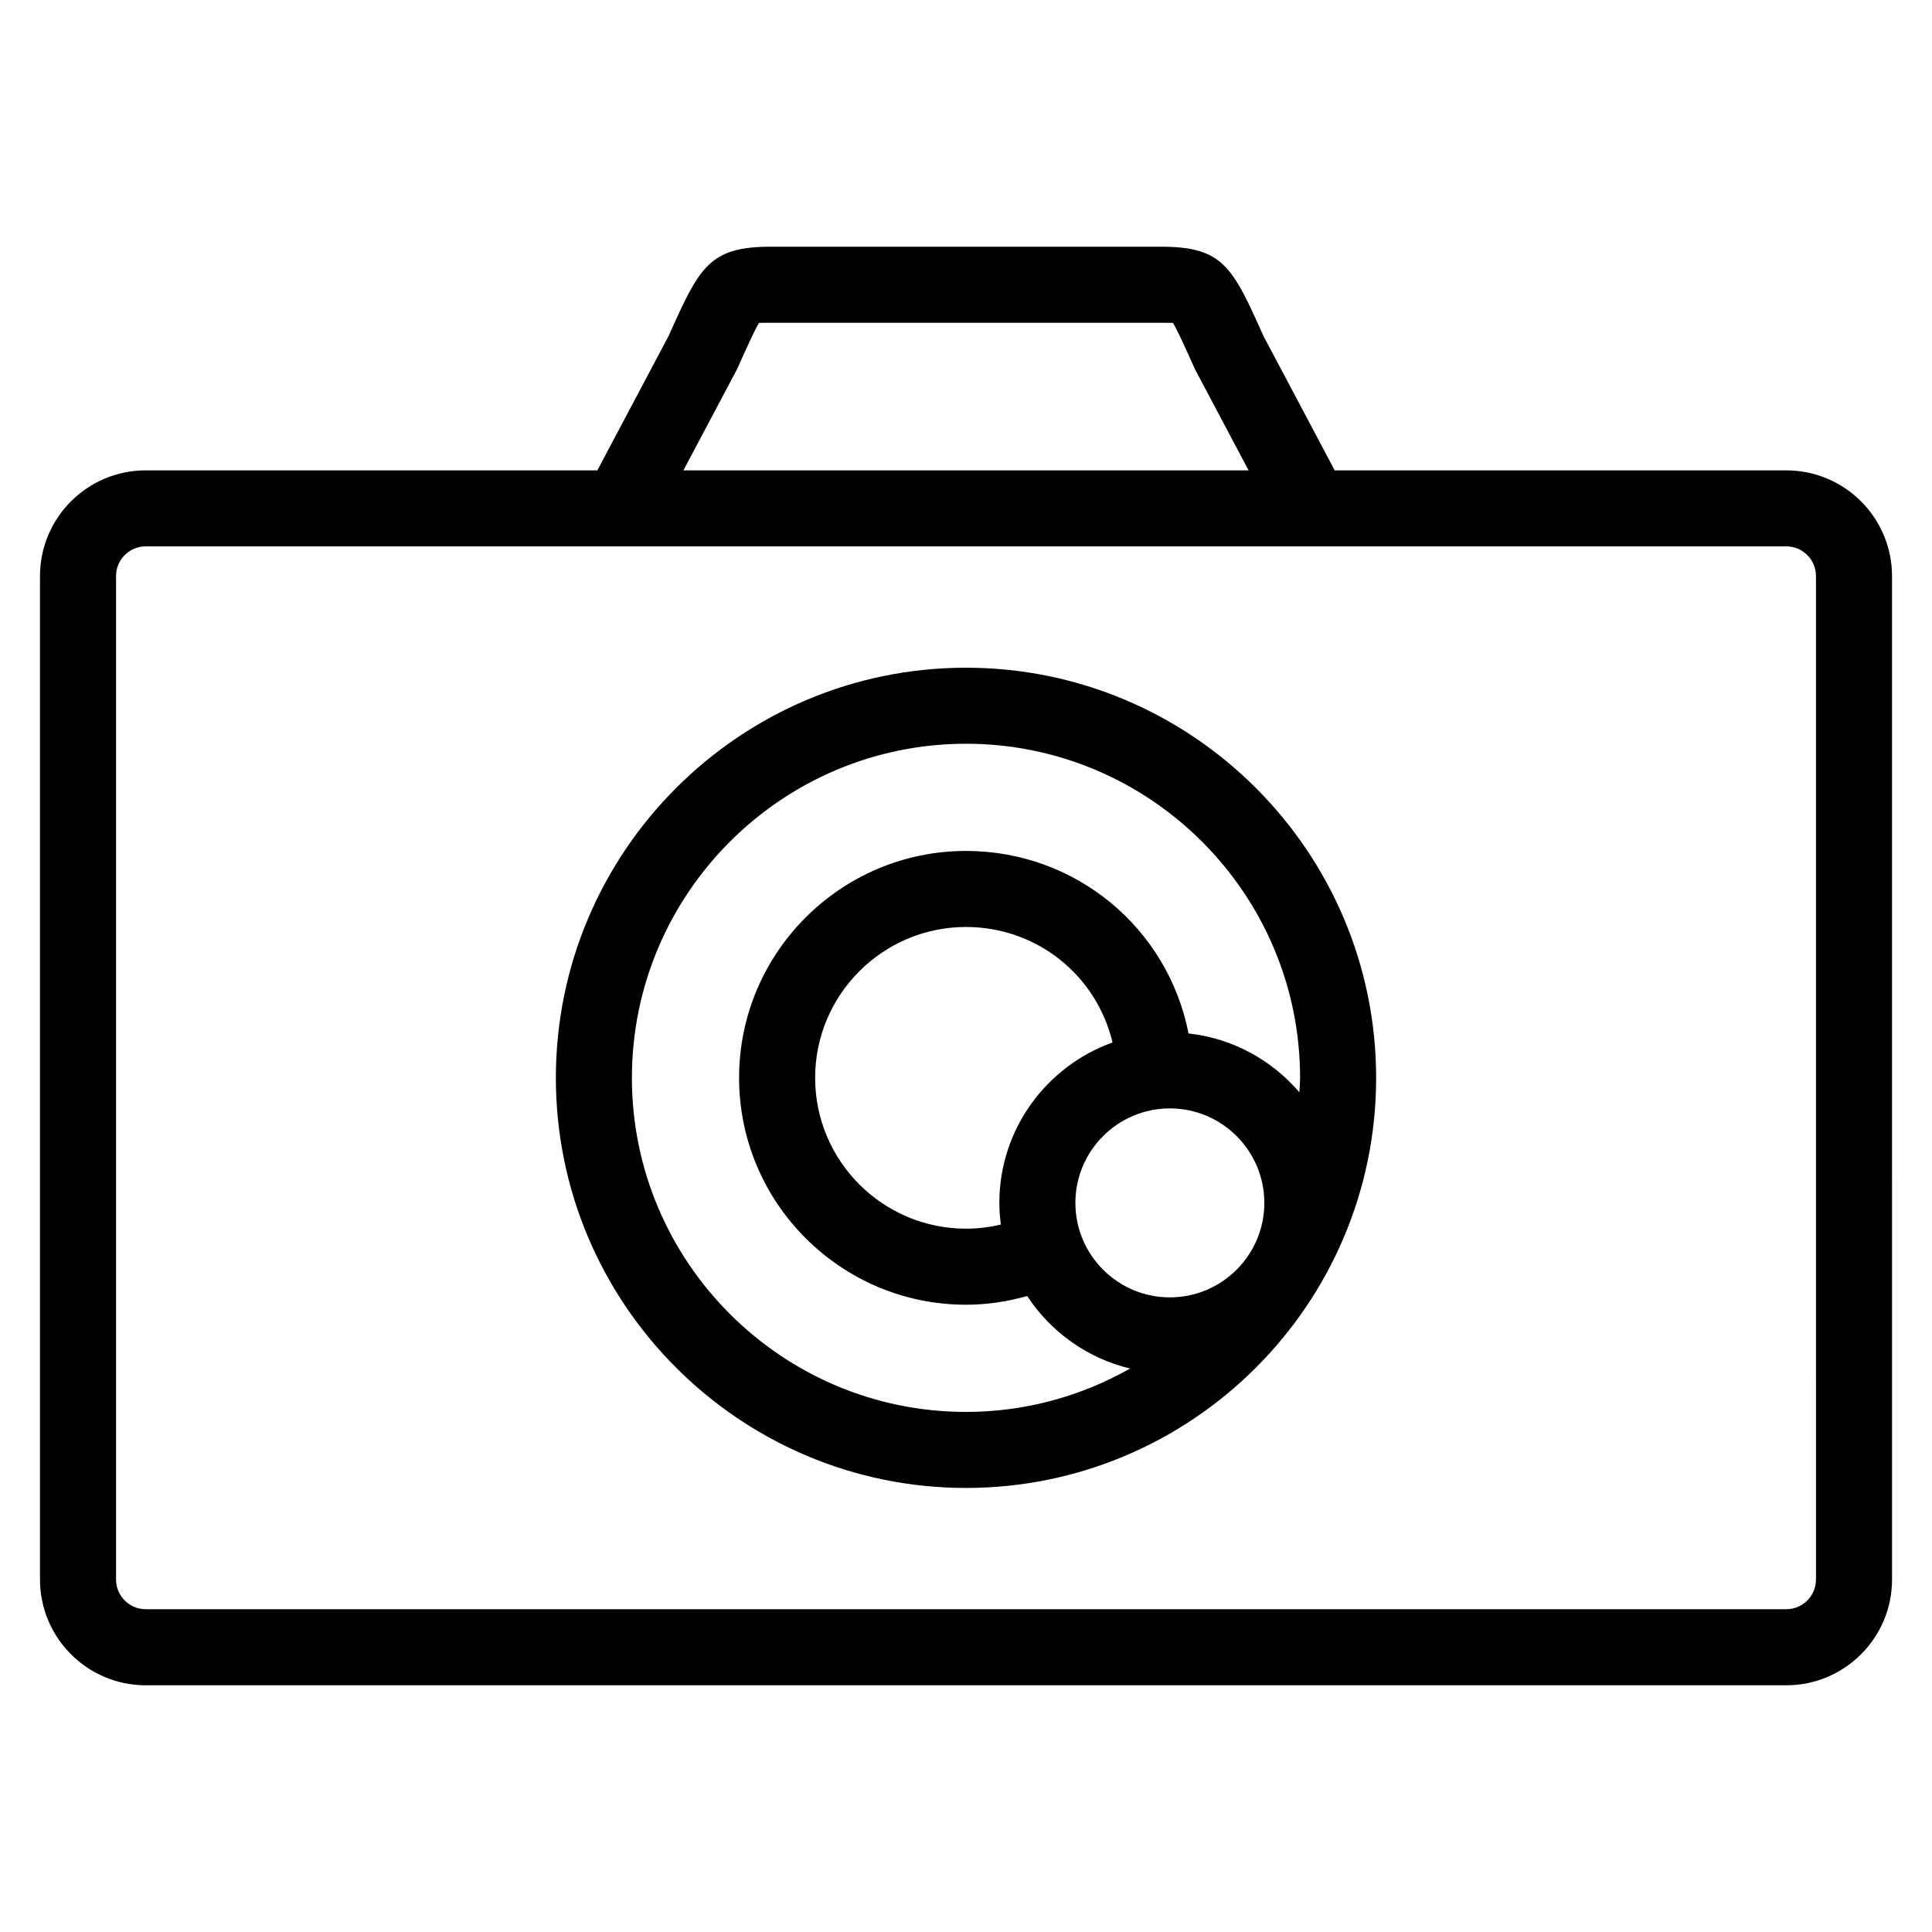
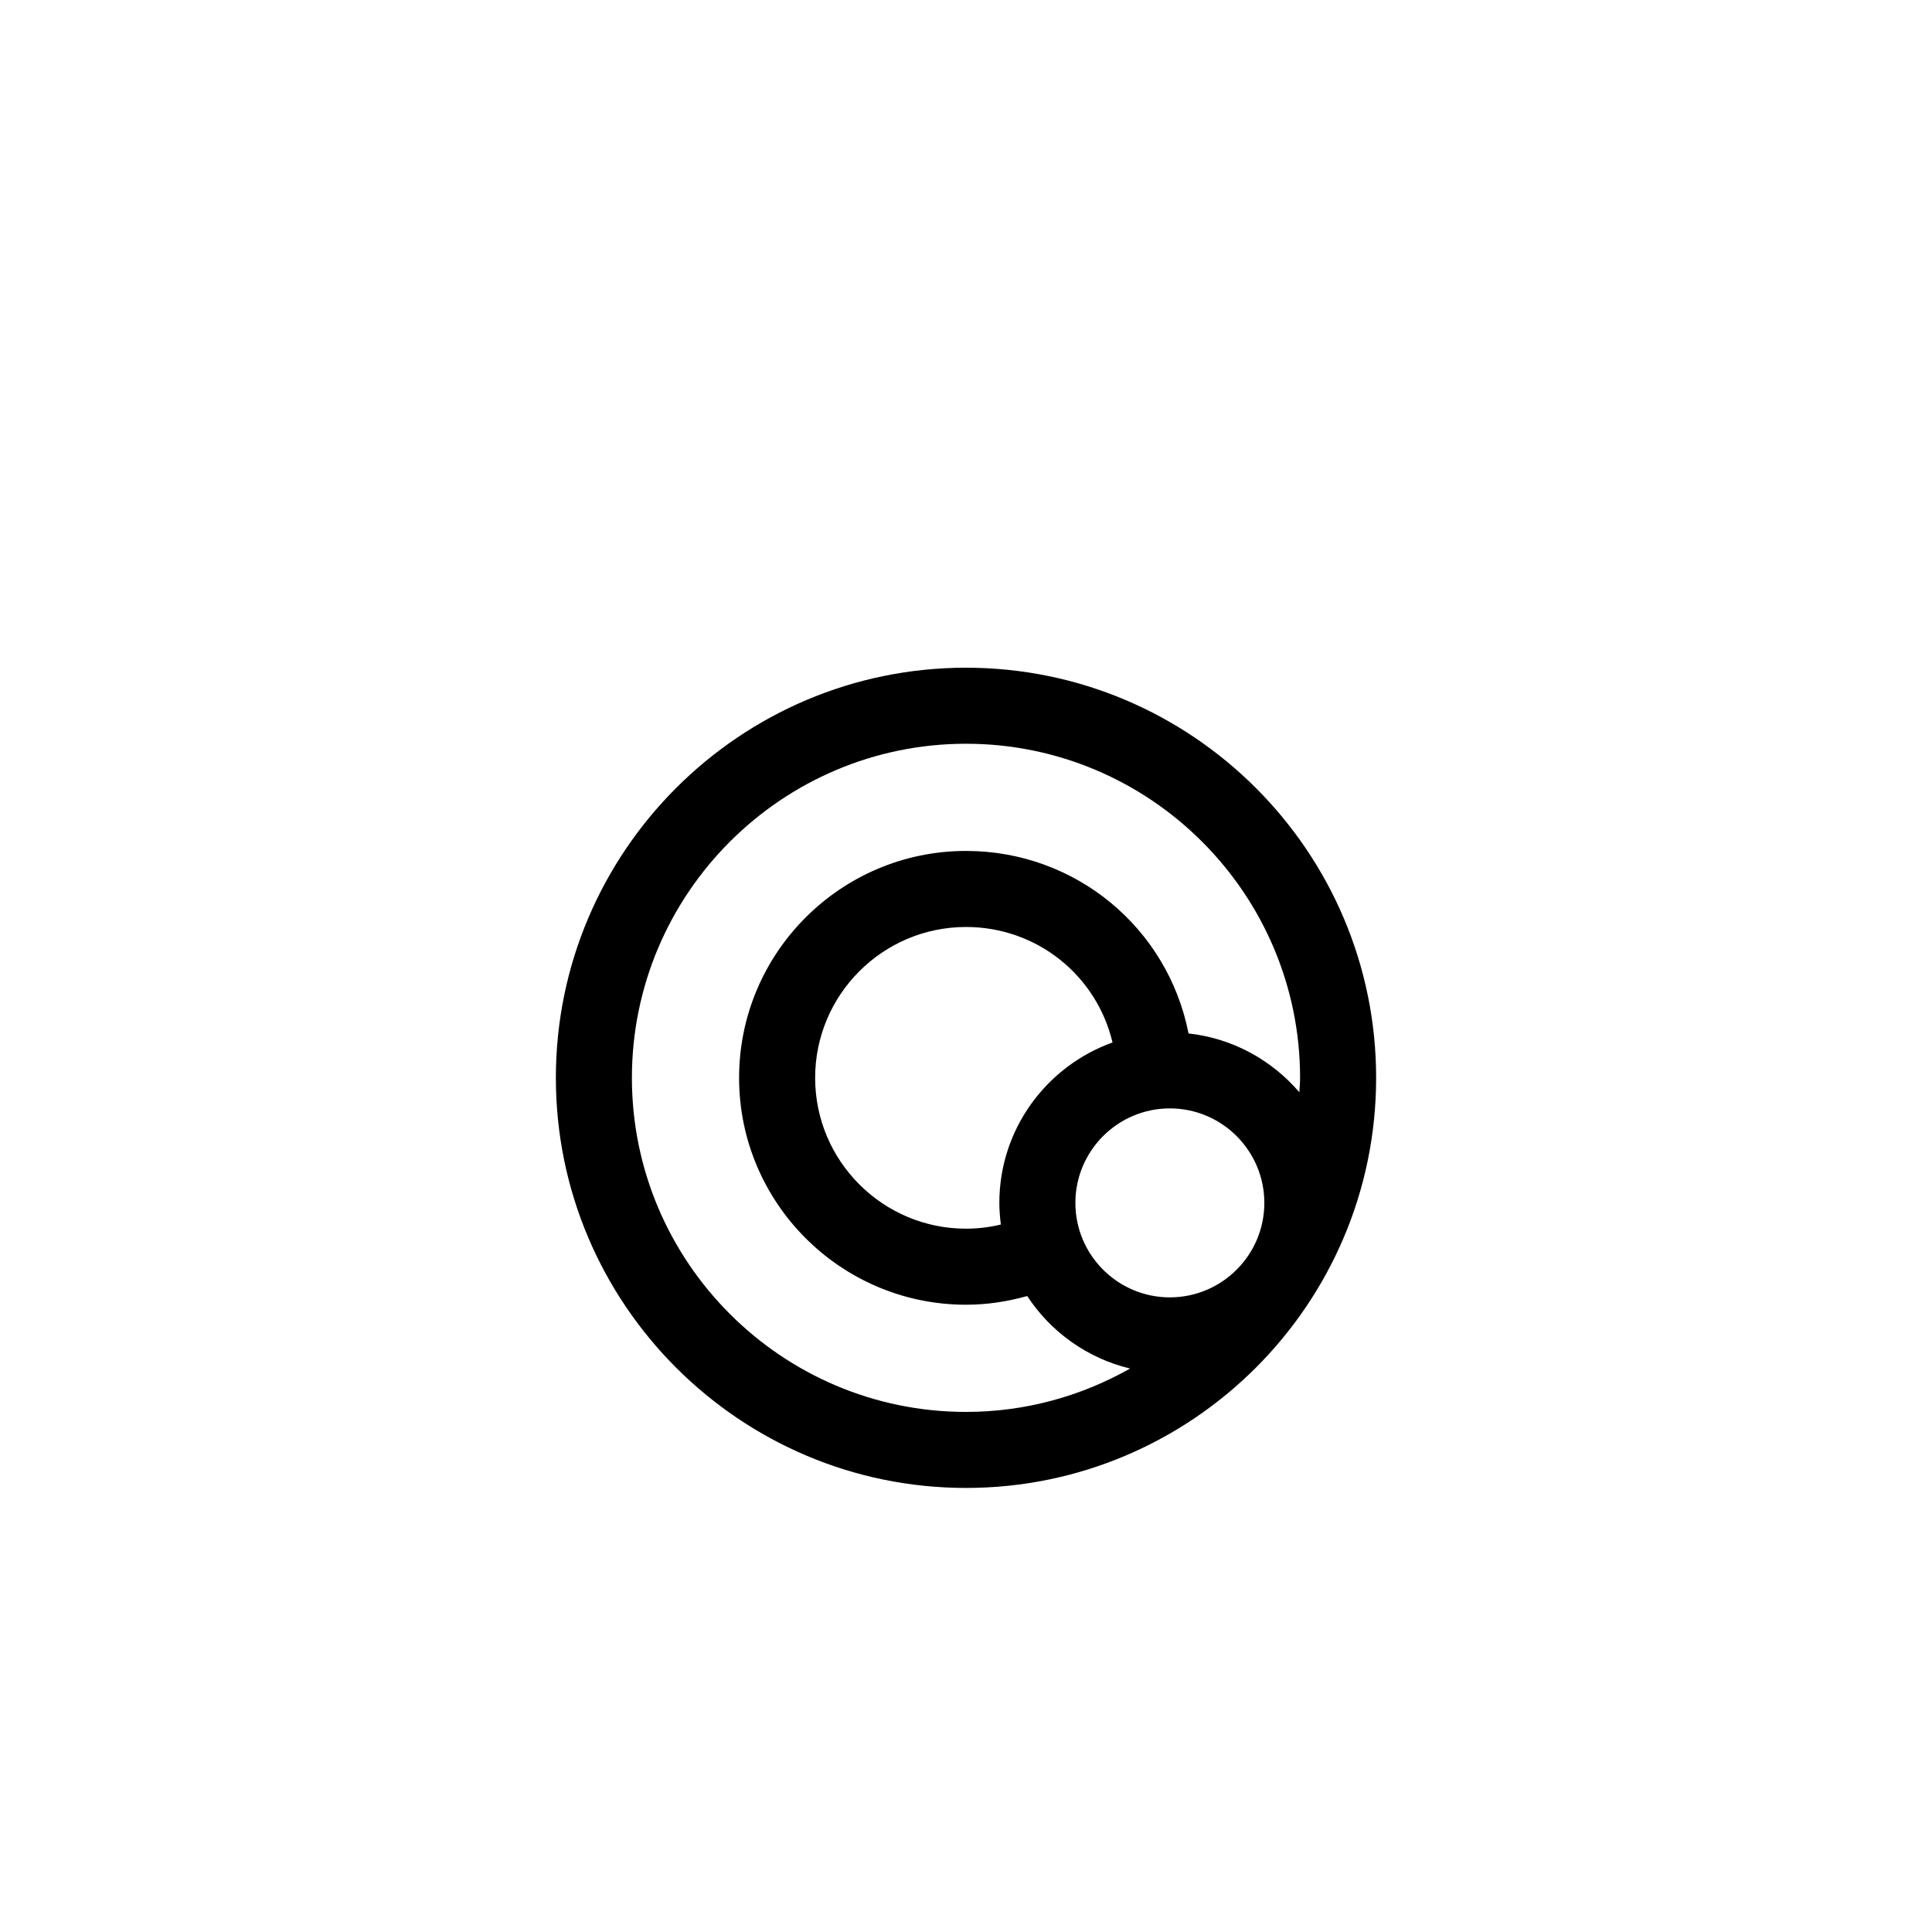
<svg xmlns="http://www.w3.org/2000/svg" fill="#000000" width="800px" height="800px" version="1.1" viewBox="144 144 512 512">
  <g>
-     <path d="m617.39 268.65h-119.68l-18.918-35.684c-8.102-18.105-10.641-23.582-26.992-23.582h-103.59c-16.34 0-18.879 5.477-26.988 23.582l-18.914 35.684h-119.7c-15.441 0-28.008 12.566-28.008 28.008v265.95c0 15.441 12.566 28.008 28.008 28.008h434.79c15.441 0 28.012-12.559 28.012-28.008l-0.004-265.95c-0.004-15.441-12.566-28.008-28.016-28.008zm-278.21-26.539c0.105-0.195 0.203-0.398 0.293-0.598 2.273-5.074 4.438-9.906 5.68-11.941 0.848-0.031 2.031-0.031 3.055-0.031h103.58c1.023 0 2.211 0 3.062 0.035 1.238 2.031 3.402 6.863 5.672 11.93 0.09 0.207 0.188 0.406 0.297 0.609l14.07 26.539h-149.78zm286.07 320.49c0 4.328-3.523 7.856-7.859 7.856h-434.78c-4.328 0-7.856-3.523-7.856-7.856v-265.95c0-4.328 3.523-7.856 7.856-7.856h125.73 0.02 0.02 183.25 0.02 0.02 125.72c4.332 0 7.859 3.523 7.859 7.856l0.004 265.95z" />
    <path d="m400 320.95c-59.934 0-108.69 48.758-108.69 108.69 0 59.93 48.758 108.68 108.69 108.68s108.69-48.758 108.69-108.68c0-59.934-48.758-108.69-108.69-108.69zm8.836 141.83c0 1.949 0.168 3.848 0.402 5.734-3.004 0.715-6.086 1.098-9.238 1.098-22.043 0-39.98-17.93-39.98-39.973 0-22.047 17.938-39.98 39.98-39.98 18.793 0 34.613 12.836 38.832 30.605-17.457 6.266-29.996 22.93-29.996 42.516zm20.152 0c0-13.809 11.23-25.043 25.035-25.043 13.805 0 25.039 11.23 25.039 25.043 0 13.805-11.23 25.035-25.039 25.035s-25.035-11.23-25.035-25.035zm59.355-29.32c-7.281-8.508-17.648-14.305-29.367-15.586-5.492-27.945-29.902-48.367-58.977-48.367-33.156 0-60.133 26.973-60.133 60.133 0 33.152 26.973 60.125 60.133 60.125 5.562 0 10.973-0.832 16.223-2.301 6.219 9.496 15.906 16.484 27.258 19.211-12.863 7.285-27.676 11.496-43.48 11.496-48.82 0-88.539-39.715-88.539-88.531 0-48.82 39.719-88.539 88.539-88.539 48.812 0 88.535 39.719 88.535 88.539 0 1.289-0.137 2.547-0.191 3.82z" />
  </g>
</svg>